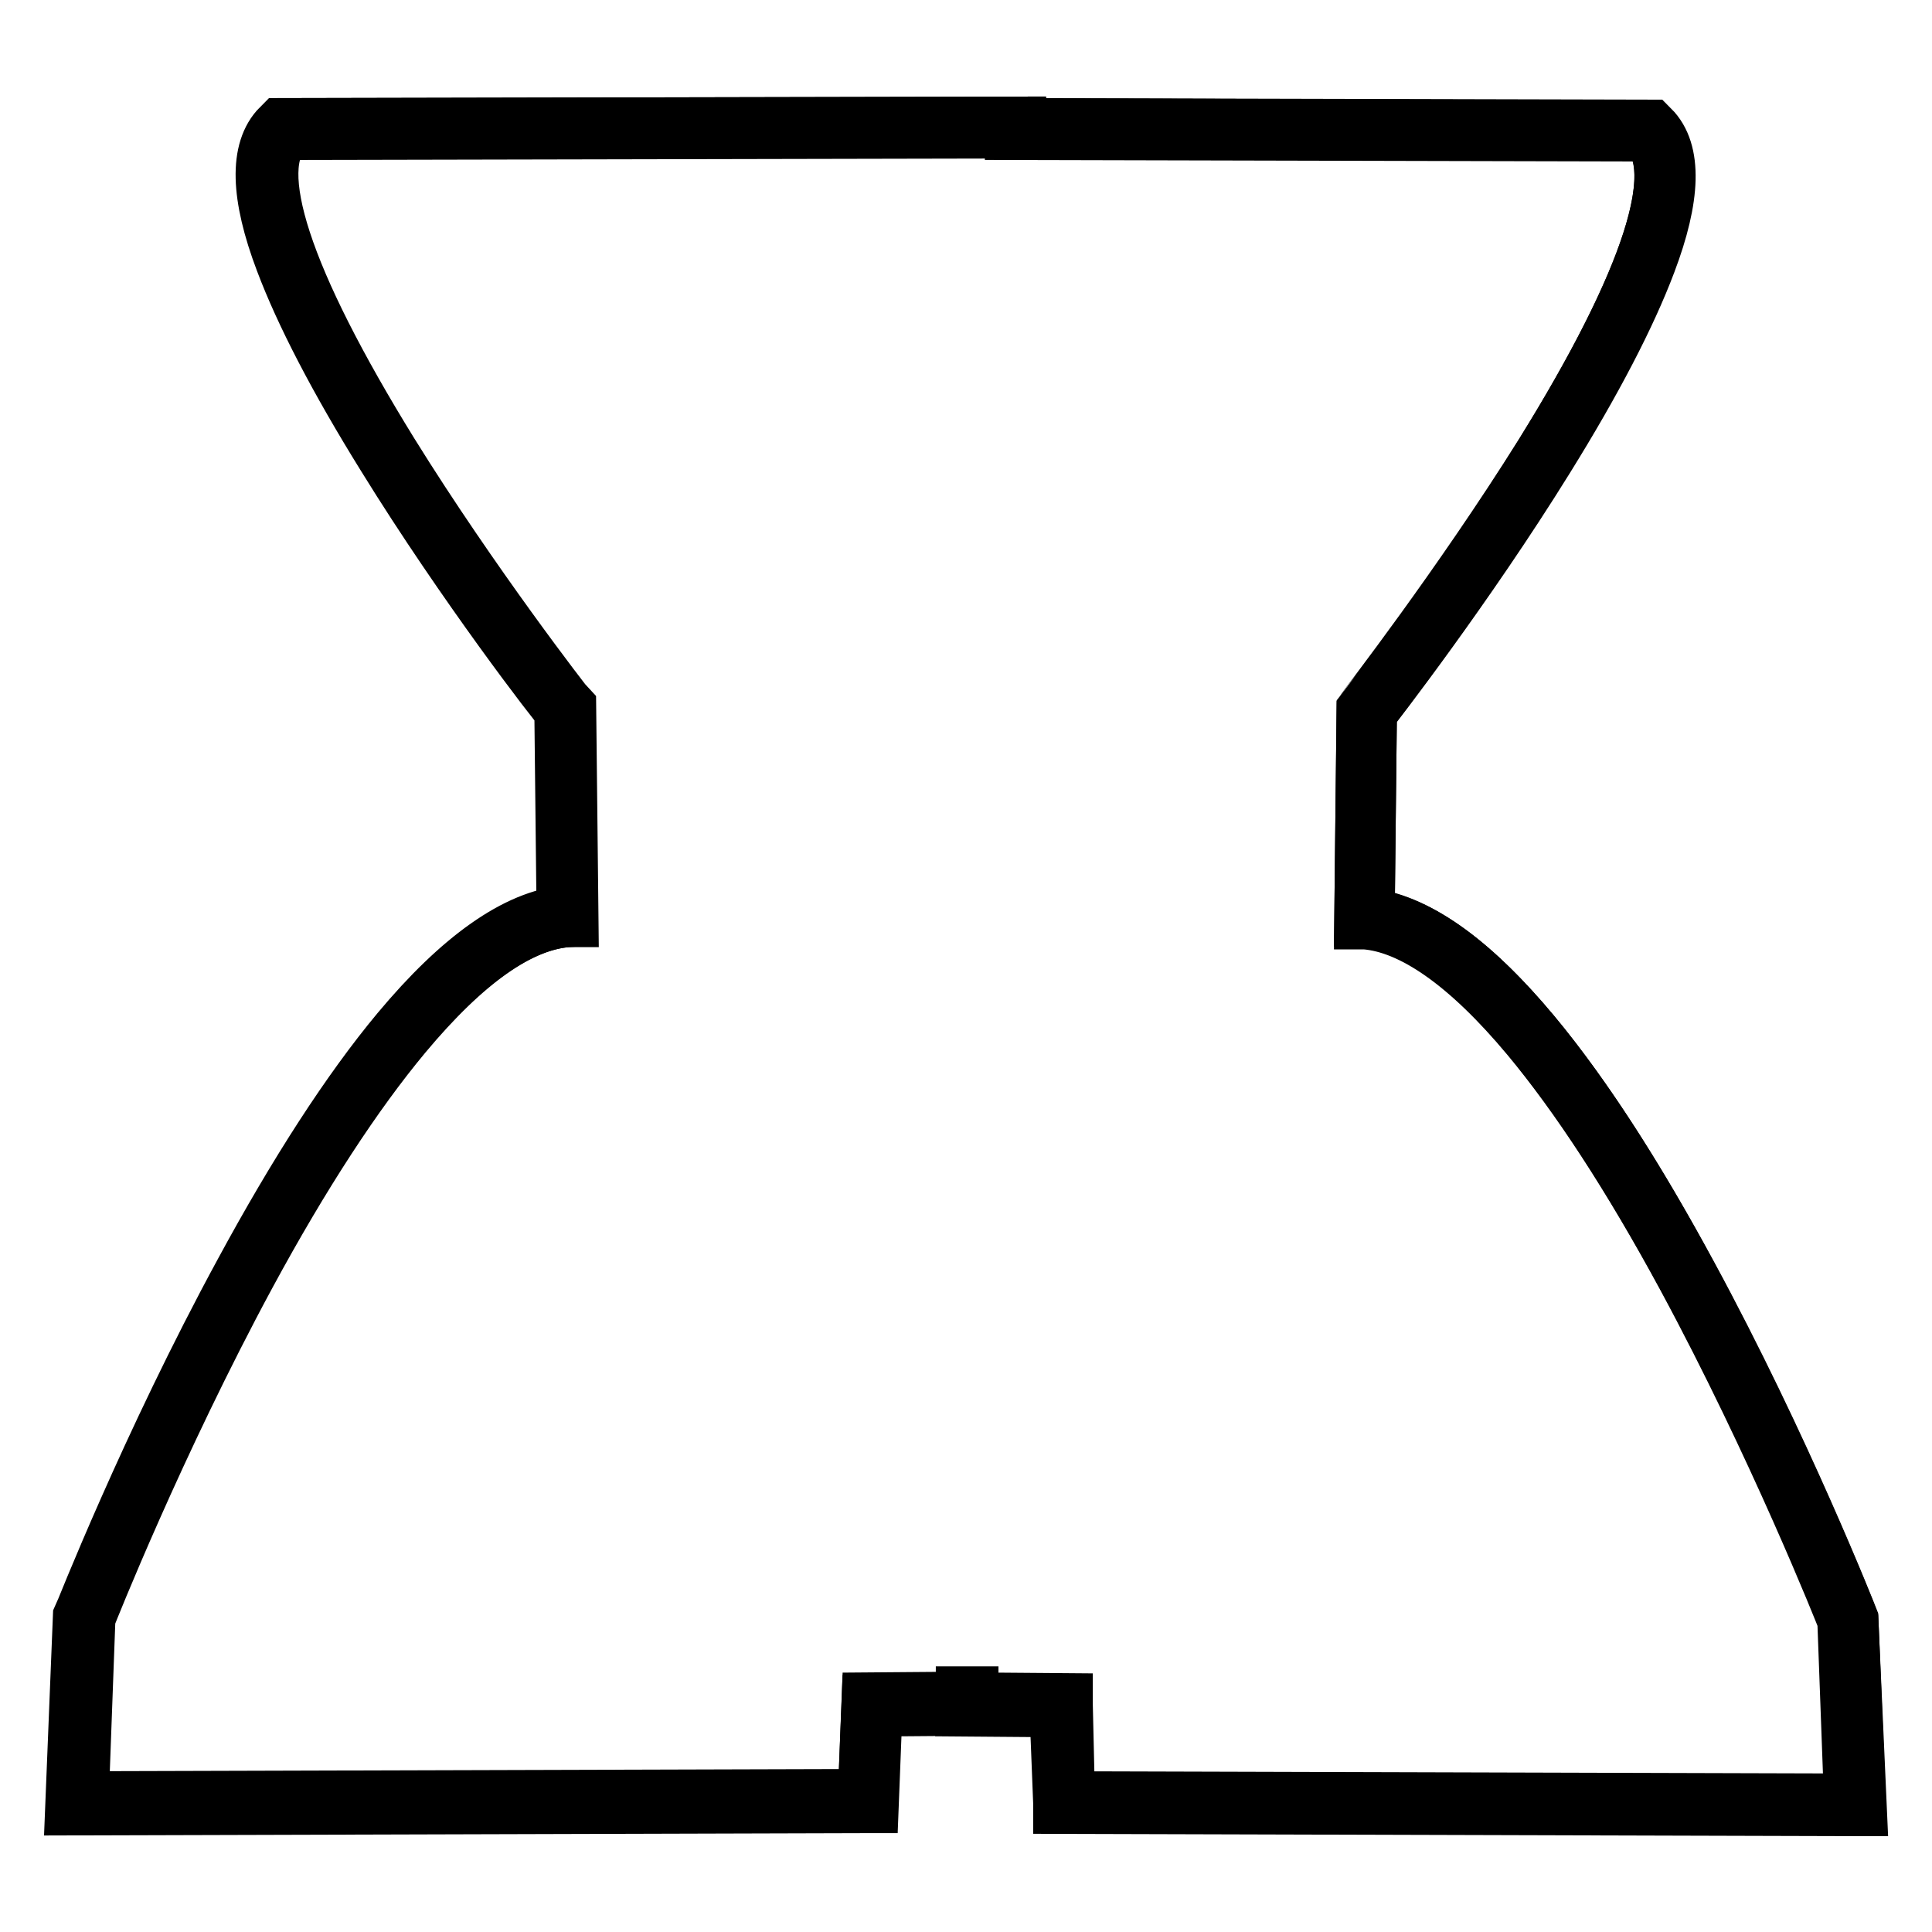
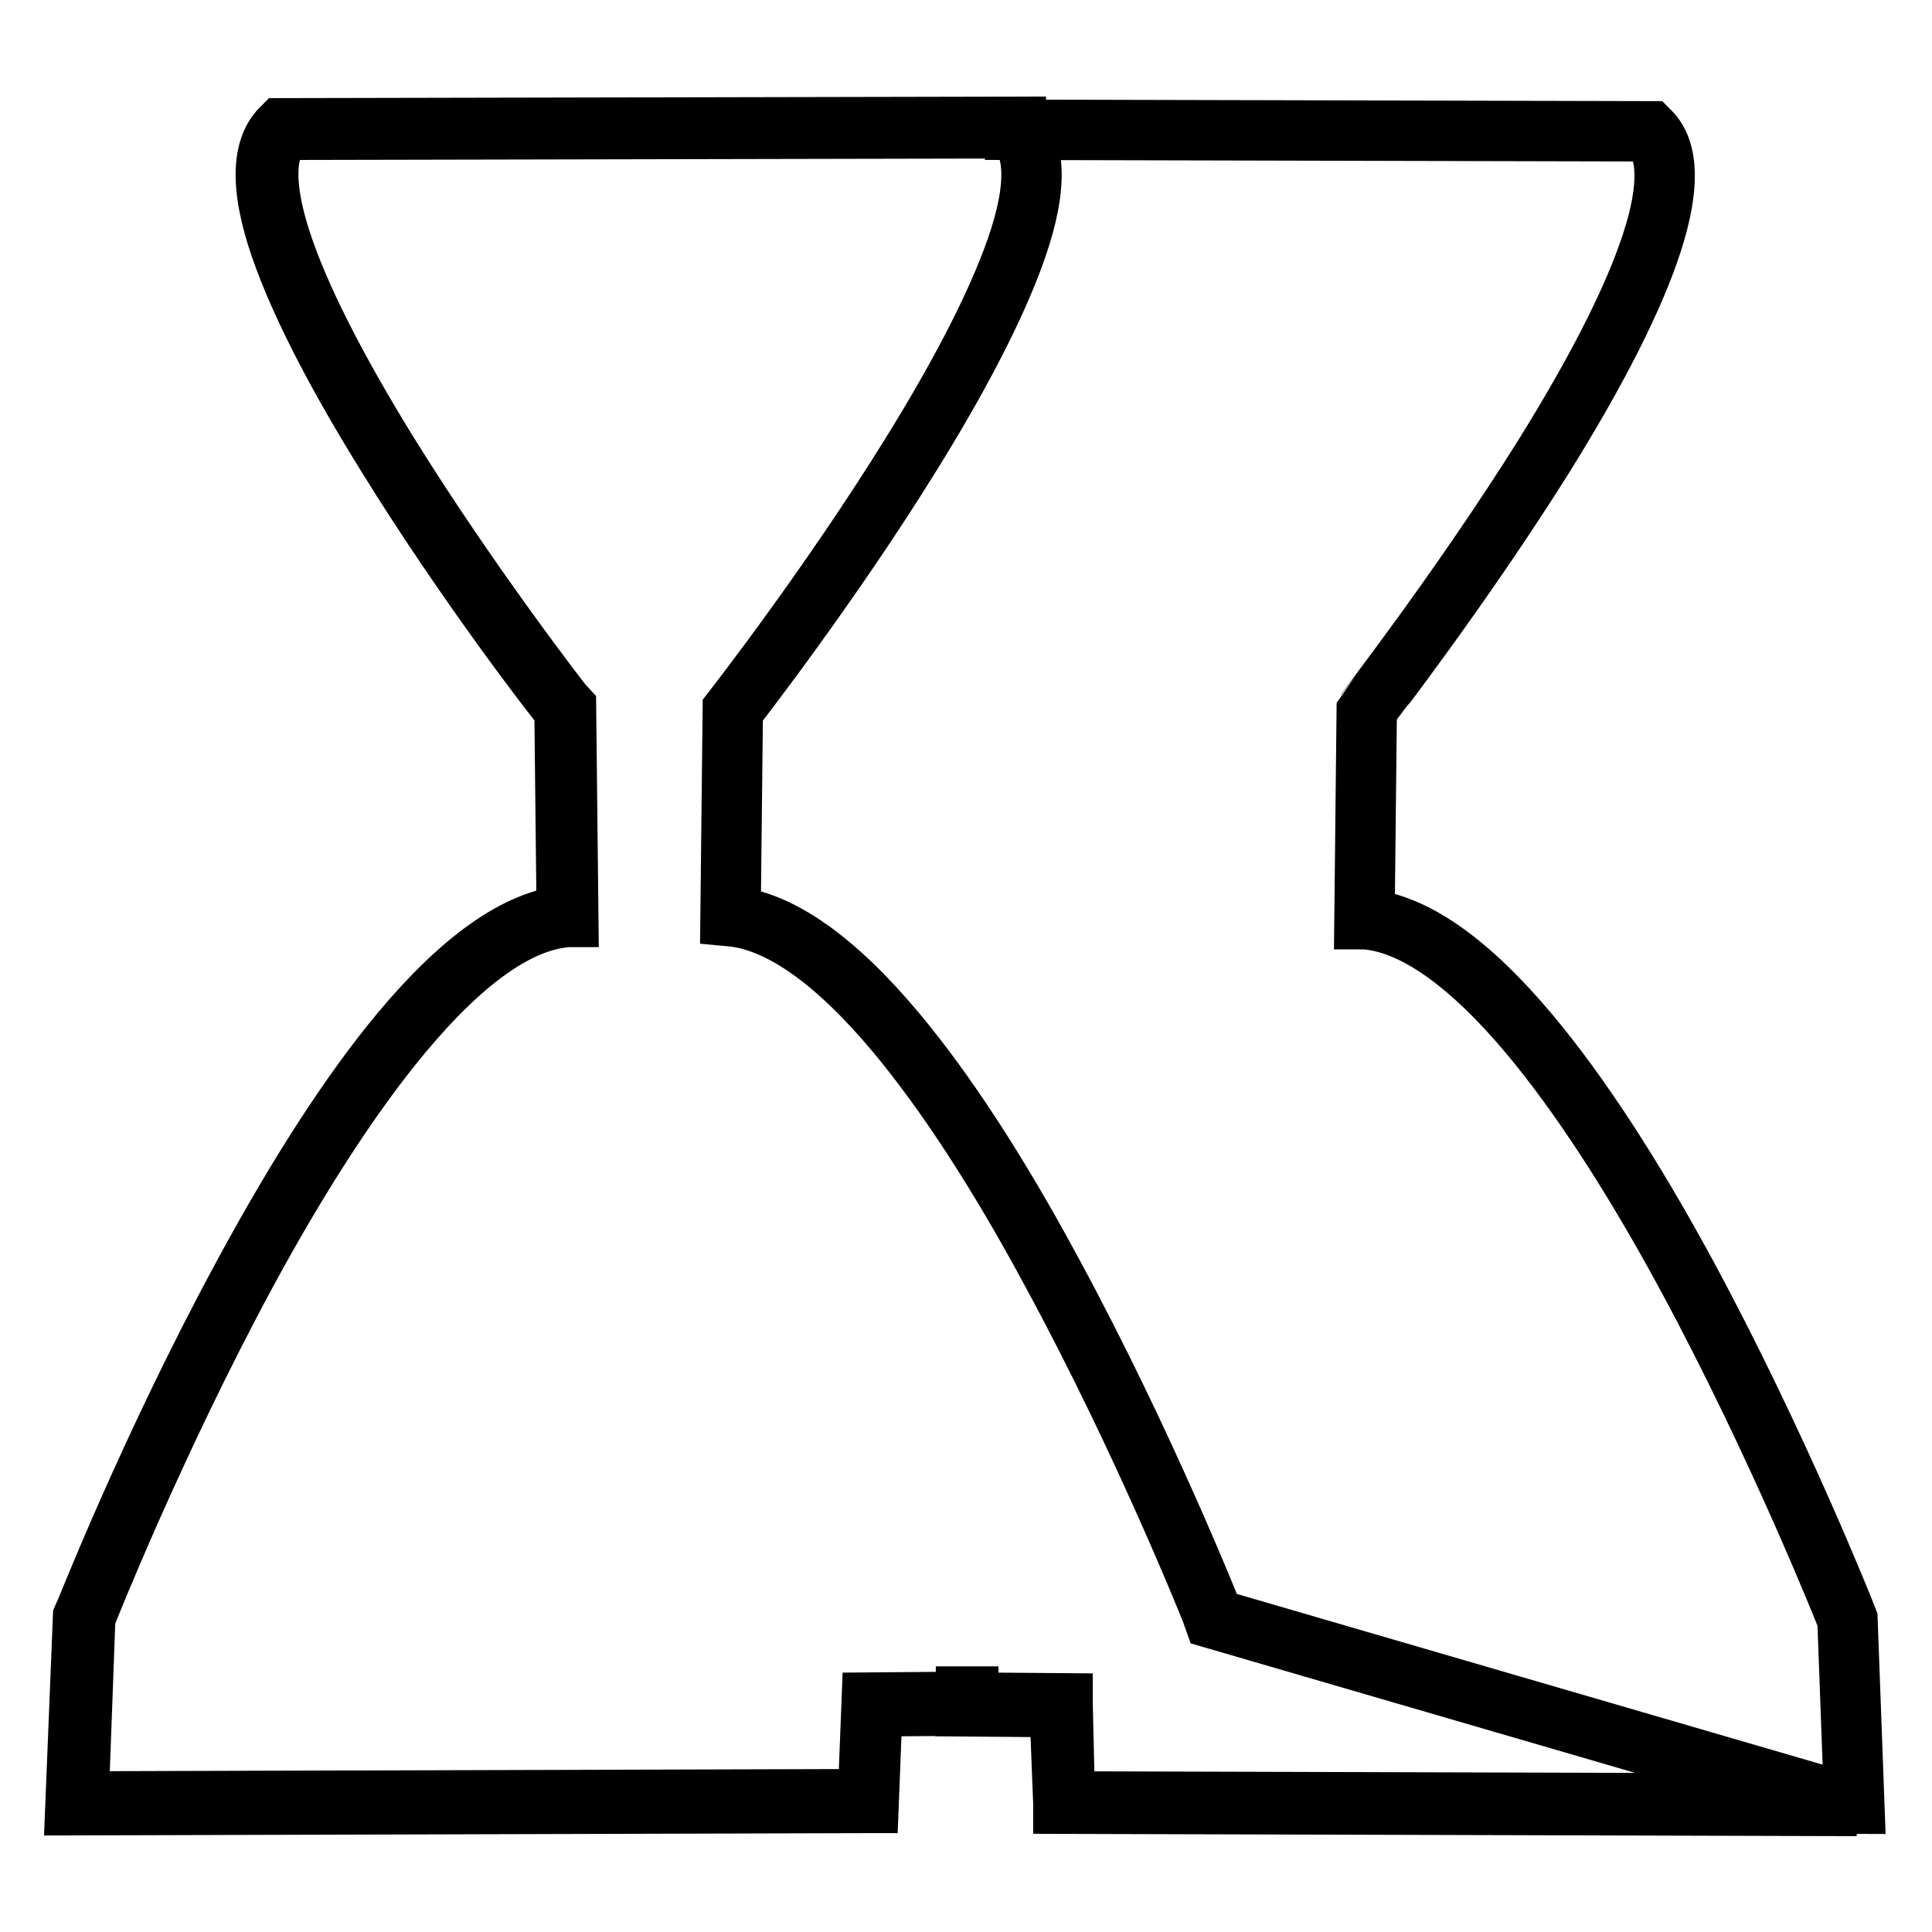
<svg xmlns="http://www.w3.org/2000/svg" version="1.1" x="0px" y="0px" viewBox="0 0 256 256" enable-background="new 0 0 256 256" xml:space="preserve">
  <g>
    <g>
-       <path stroke-width="8" fill-opacity="0" stroke="#000000" d="M244.9,214.6c0,0-35.6-90.7-64.1-92.9l0.3-27.5c0,0,50.1-64.2,37.4-76.9L134.6,17v-0.2l-97.1,0.2C24.7,29.7,74.9,94,74.9,94l0.3,27.5c-28.5,2.2-64.1,92.9-64.1,92.9L10.1,239l104.9-0.3l0.5-12.8l12.5-0.1l0-0.8l0,1l12.5,0.1l0.5,12.8l104.9,0.3L244.9,214.6z" />
-       <path stroke-width="8" fill-opacity="0" stroke="#000000" d="M246,239.3h-0.1l-105-0.3v-0.1l-0.5-12.7l-12.5-0.1V226l-12.3,0.1l-0.5,12.8H115l-105,0.3l1-24.8c0.1-0.2,9-22.9,21.4-45.7c7.2-13.3,14.2-24.1,20.7-31.9c8.1-9.7,15.5-14.9,22-15.5l-0.3-27.3C74,93.2,61.8,77.4,51.3,60.4c-6.4-10.3-10.9-19-13.5-25.9c-3.3-8.7-3.4-14.6-0.5-17.5l0,0h0l97.3-0.2v0.2l84,0.2l0,0c2.9,2.9,2.8,8.8-0.5,17.5c-2.6,6.9-7.1,15.6-13.5,25.9c-10.6,17.1-22.8,32.8-23.5,33.7l-0.3,27.3c6.5,0.6,13.9,5.8,22,15.5c6.5,7.8,13.5,18.5,20.7,31.9c12.3,22.7,21.3,45.4,21.4,45.7v0L246,239.3z M141.1,238.7l104.6,0.3l-0.9-24.4c-0.3-0.8-9.2-23.2-21.3-45.6c-7.2-13.3-14.2-24-20.7-31.8c-8.1-9.7-15.5-14.9-21.9-15.4h-0.1l0.3-27.7l0,0c0.1-0.2,12.6-16.3,23.5-33.7c14.3-23,19.1-37.9,14-43l-84.1-0.2V17l-97,0.2c-5.1,5.2-0.2,20,14,43c10.8,17.4,23.3,33.5,23.5,33.7l0,0v0l0.3,27.6h-0.1c-6.5,0.5-13.8,5.7-21.9,15.4c-6.5,7.8-13.5,18.5-20.7,31.8c-12.1,22.4-21,44.8-21.3,45.6l-0.9,24.4l104.6-0.3l0.5-12.8l12.5-0.1l0-0.7h0.3l0,0.8l12.5,0.1v0.1L141.1,238.7z" />
+       <path stroke-width="8" fill-opacity="0" stroke="#000000" d="M246,239.3h-0.1l-105-0.3v-0.1l-0.5-12.7l-12.5-0.1V226l-12.3,0.1l-0.5,12.8H115l-105,0.3l1-24.8c0.1-0.2,9-22.9,21.4-45.7c7.2-13.3,14.2-24.1,20.7-31.9c8.1-9.7,15.5-14.9,22-15.5l-0.3-27.3C74,93.2,61.8,77.4,51.3,60.4c-6.4-10.3-10.9-19-13.5-25.9c-3.3-8.7-3.4-14.6-0.5-17.5l0,0h0l97.3-0.2v0.2l0,0c2.9,2.9,2.8,8.8-0.5,17.5c-2.6,6.9-7.1,15.6-13.5,25.9c-10.6,17.1-22.8,32.8-23.5,33.7l-0.3,27.3c6.5,0.6,13.9,5.8,22,15.5c6.5,7.8,13.5,18.5,20.7,31.9c12.3,22.7,21.3,45.4,21.4,45.7v0L246,239.3z M141.1,238.7l104.6,0.3l-0.9-24.4c-0.3-0.8-9.2-23.2-21.3-45.6c-7.2-13.3-14.2-24-20.7-31.8c-8.1-9.7-15.5-14.9-21.9-15.4h-0.1l0.3-27.7l0,0c0.1-0.2,12.6-16.3,23.5-33.7c14.3-23,19.1-37.9,14-43l-84.1-0.2V17l-97,0.2c-5.1,5.2-0.2,20,14,43c10.8,17.4,23.3,33.5,23.5,33.7l0,0v0l0.3,27.6h-0.1c-6.5,0.5-13.8,5.7-21.9,15.4c-6.5,7.8-13.5,18.5-20.7,31.8c-12.1,22.4-21,44.8-21.3,45.6l-0.9,24.4l104.6-0.3l0.5-12.8l12.5-0.1l0-0.7h0.3l0,0.8l12.5,0.1v0.1L141.1,238.7z" />
    </g>
  </g>
</svg>